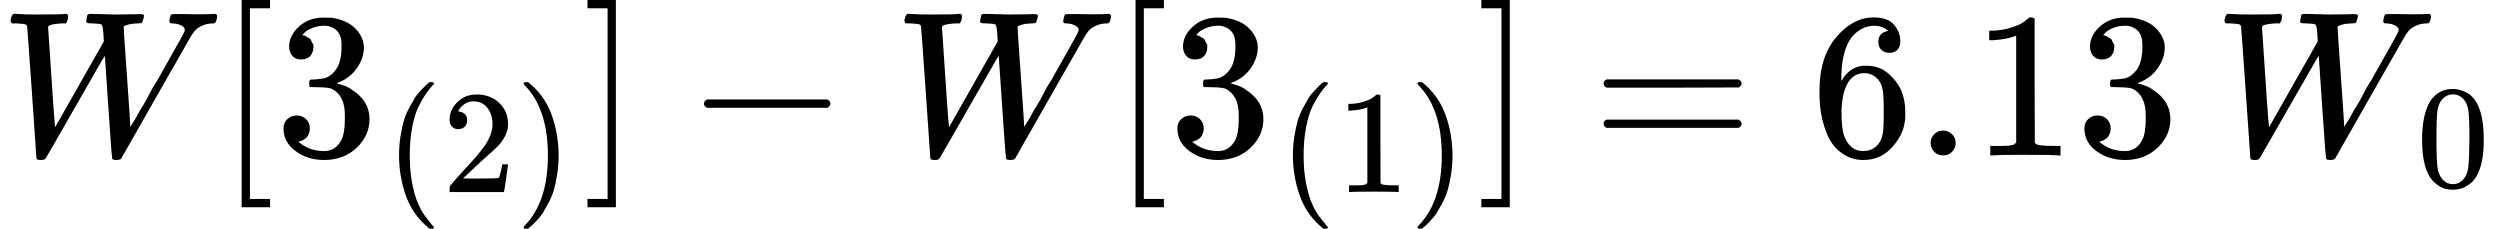
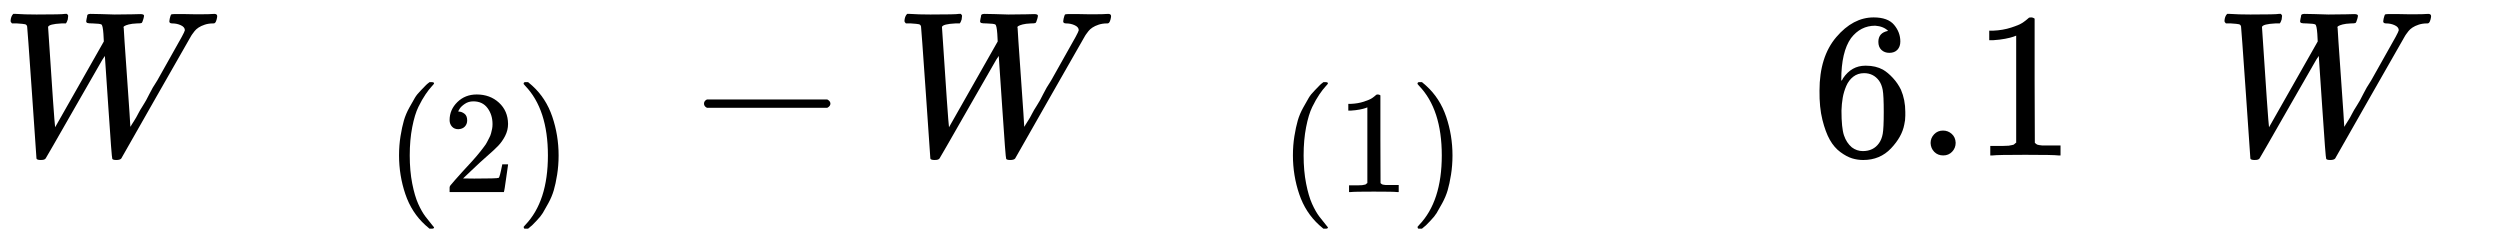
<svg xmlns="http://www.w3.org/2000/svg" xmlns:xlink="http://www.w3.org/1999/xlink" version="1.1" style="vertical-align: -0.8ex;" width="12062.9px" height="1103.5px" viewBox="0 -750 12062.9 1103.5">
  <defs>
    <path id="MJX-466-TEX-I-1D44A" d="M436 683Q450 683 486 682T553 680Q604 680 638 681T677 682Q695 682 695 674Q695 670 692 659Q687 641 683 639T661 637Q636 636 621 632T600 624T597 615Q597 603 613 377T629 138L631 141Q633 144 637 151T649 170T666 200T690 241T720 295T759 362Q863 546 877 572T892 604Q892 619 873 628T831 637Q817 637 817 647Q817 650 819 660Q823 676 825 679T839 682Q842 682 856 682T895 682T949 681Q1015 681 1034 683Q1048 683 1048 672Q1048 666 1045 655T1038 640T1028 637Q1006 637 988 631T958 617T939 600T927 584L923 578L754 282Q586 -14 585 -15Q579 -22 561 -22Q546 -22 542 -17Q539 -14 523 229T506 480L494 462Q472 425 366 239Q222 -13 220 -15T215 -19Q210 -22 197 -22Q178 -22 176 -15Q176 -12 154 304T131 622Q129 631 121 633T82 637H58Q51 644 51 648Q52 671 64 683H76Q118 680 176 680Q301 680 313 683H323Q329 677 329 674T327 656Q322 641 318 637H297Q236 634 232 620Q262 160 266 136L501 550L499 587Q496 629 489 632Q483 636 447 637Q428 637 422 639T416 648Q416 650 418 660Q419 664 420 669T421 676T424 680T428 682T436 683Z" />
-     <path id="MJX-466-TEX-N-5B" d="M118 -250V750H255V710H158V-210H255V-250H118Z" />
-     <path id="MJX-466-TEX-N-33" d="M127 463Q100 463 85 480T69 524Q69 579 117 622T233 665Q268 665 277 664Q351 652 390 611T430 522Q430 470 396 421T302 350L299 348Q299 347 308 345T337 336T375 315Q457 262 457 175Q457 96 395 37T238 -22Q158 -22 100 21T42 130Q42 158 60 175T105 193Q133 193 151 175T169 130Q169 119 166 110T159 94T148 82T136 74T126 70T118 67L114 66Q165 21 238 21Q293 21 321 74Q338 107 338 175V195Q338 290 274 322Q259 328 213 329L171 330L168 332Q166 335 166 348Q166 366 174 366Q202 366 232 371Q266 376 294 413T322 525V533Q322 590 287 612Q265 626 240 626Q208 626 181 615T143 592T132 580H135Q138 579 143 578T153 573T165 566T175 555T183 540T186 520Q186 498 172 481T127 463Z" />
    <path id="MJX-466-TEX-N-28" d="M94 250Q94 319 104 381T127 488T164 576T202 643T244 695T277 729T302 750H315H319Q333 750 333 741Q333 738 316 720T275 667T226 581T184 443T167 250T184 58T225 -81T274 -167T316 -220T333 -241Q333 -250 318 -250H315H302L274 -226Q180 -141 137 -14T94 250Z" />
    <path id="MJX-466-TEX-N-32" d="M109 429Q82 429 66 447T50 491Q50 562 103 614T235 666Q326 666 387 610T449 465Q449 422 429 383T381 315T301 241Q265 210 201 149L142 93L218 92Q375 92 385 97Q392 99 409 186V189H449V186Q448 183 436 95T421 3V0H50V19V31Q50 38 56 46T86 81Q115 113 136 137Q145 147 170 174T204 211T233 244T261 278T284 308T305 340T320 369T333 401T340 431T343 464Q343 527 309 573T212 619Q179 619 154 602T119 569T109 550Q109 549 114 549Q132 549 151 535T170 489Q170 464 154 447T109 429Z" />
    <path id="MJX-466-TEX-N-29" d="M60 749L64 750Q69 750 74 750H86L114 726Q208 641 251 514T294 250Q294 182 284 119T261 12T224 -76T186 -143T145 -194T113 -227T90 -246Q87 -249 86 -250H74Q66 -250 63 -250T58 -247T55 -238Q56 -237 66 -225Q221 -64 221 250T66 725Q56 737 55 738Q55 746 60 749Z" />
-     <path id="MJX-466-TEX-N-5D" d="M22 710V750H159V-250H22V-210H119V710H22Z" />
    <path id="MJX-466-TEX-N-2212" d="M84 237T84 250T98 270H679Q694 262 694 250T679 230H98Q84 237 84 250Z" />
-     <path id="MJX-466-TEX-N-31" d="M213 578L200 573Q186 568 160 563T102 556H83V602H102Q149 604 189 617T245 641T273 663Q275 666 285 666Q294 666 302 660V361L303 61Q310 54 315 52T339 48T401 46H427V0H416Q395 3 257 3Q121 3 100 0H88V46H114Q136 46 152 46T177 47T193 50T201 52T207 57T213 61V578Z" />
-     <path id="MJX-466-TEX-N-3D" d="M56 347Q56 360 70 367H707Q722 359 722 347Q722 336 708 328L390 327H72Q56 332 56 347ZM56 153Q56 168 72 173H708Q722 163 722 153Q722 140 707 133H70Q56 140 56 153Z" />
+     <path id="MJX-466-TEX-N-31" d="M213 578L200 573Q186 568 160 563T102 556H83V602H102Q149 604 189 617T245 641T273 663Q275 666 285 666Q294 666 302 660V361L303 61Q310 54 315 52T339 48H427V0H416Q395 3 257 3Q121 3 100 0H88V46H114Q136 46 152 46T177 47T193 50T201 52T207 57T213 61V578Z" />
    <path id="MJX-466-TEX-N-36" d="M42 313Q42 476 123 571T303 666Q372 666 402 630T432 550Q432 525 418 510T379 495Q356 495 341 509T326 548Q326 592 373 601Q351 623 311 626Q240 626 194 566Q147 500 147 364L148 360Q153 366 156 373Q197 433 263 433H267Q313 433 348 414Q372 400 396 374T435 317Q456 268 456 210V192Q456 169 451 149Q440 90 387 34T253 -22Q225 -22 199 -14T143 16T92 75T56 172T42 313ZM257 397Q227 397 205 380T171 335T154 278T148 216Q148 133 160 97T198 39Q222 21 251 21Q302 21 329 59Q342 77 347 104T352 209Q352 289 347 316T329 361Q302 397 257 397Z" />
    <path id="MJX-466-TEX-N-2E" d="M78 60Q78 84 95 102T138 120Q162 120 180 104T199 61Q199 36 182 18T139 0T96 17T78 60Z" />
-     <path id="MJX-466-TEX-N-30" d="M96 585Q152 666 249 666Q297 666 345 640T423 548Q460 465 460 320Q460 165 417 83Q397 41 362 16T301 -15T250 -22Q224 -22 198 -16T137 16T82 83Q39 165 39 320Q39 494 96 585ZM321 597Q291 629 250 629Q208 629 178 597Q153 571 145 525T137 333Q137 175 145 125T181 46Q209 16 250 16Q290 16 318 46Q347 76 354 130T362 333Q362 478 354 524T321 597Z" />
  </defs>
  <g stroke="currentColor" fill="currentColor" stroke-width="0" transform="scale(1,-1)">
    <g>
      <g>
        <use xlink:href="#MJX-466-TEX-I-1D44A" />
      </g>
      <g transform="translate(1048,0)">
        <use xlink:href="#MJX-466-TEX-N-5B" />
      </g>
      <g transform="translate(1326,0)">
        <g>
          <use xlink:href="#MJX-466-TEX-N-33" />
        </g>
        <g transform="translate(533,-176.7) scale(0.707)">
          <g>
            <use xlink:href="#MJX-466-TEX-N-28" />
          </g>
          <g transform="translate(389,0)">
            <use xlink:href="#MJX-466-TEX-N-32" />
          </g>
          <g transform="translate(889,0)">
            <use xlink:href="#MJX-466-TEX-N-29" />
          </g>
        </g>
      </g>
      <g transform="translate(2812.7,0)">
        <use xlink:href="#MJX-466-TEX-N-5D" />
      </g>
      <g transform="translate(3312.9,0)">
        <use xlink:href="#MJX-466-TEX-N-2212" />
      </g>
      <g transform="translate(4313.1,0)">
        <use xlink:href="#MJX-466-TEX-I-1D44A" />
      </g>
      <g transform="translate(5361.1,0)">
        <use xlink:href="#MJX-466-TEX-N-5B" />
      </g>
      <g transform="translate(5639.1,0)">
        <g>
          <use xlink:href="#MJX-466-TEX-N-33" />
        </g>
        <g transform="translate(533,-176.7) scale(0.707)">
          <g>
            <use xlink:href="#MJX-466-TEX-N-28" />
          </g>
          <g transform="translate(389,0)">
            <use xlink:href="#MJX-466-TEX-N-31" />
          </g>
          <g transform="translate(889,0)">
            <use xlink:href="#MJX-466-TEX-N-29" />
          </g>
        </g>
      </g>
      <g transform="translate(7125.8,0)">
        <use xlink:href="#MJX-466-TEX-N-5D" />
      </g>
      <g transform="translate(7681.6,0)">
        <use xlink:href="#MJX-466-TEX-N-3D" />
      </g>
      <g transform="translate(8737.4,0)">
        <use xlink:href="#MJX-466-TEX-N-36" />
        <use xlink:href="#MJX-466-TEX-N-2E" transform="translate(500,0)" />
        <use xlink:href="#MJX-466-TEX-N-31" transform="translate(778,0)" />
        <use xlink:href="#MJX-466-TEX-N-33" transform="translate(1278,0)" />
      </g>
      <g transform="translate(10515.4,0)">
        <g />
      </g>
      <g transform="translate(10682.4,0)">
        <g>
          <use xlink:href="#MJX-466-TEX-I-1D44A" />
        </g>
        <g transform="translate(977,-150) scale(0.707)">
          <g>
            <use xlink:href="#MJX-466-TEX-N-30" />
          </g>
        </g>
      </g>
    </g>
  </g>
</svg>